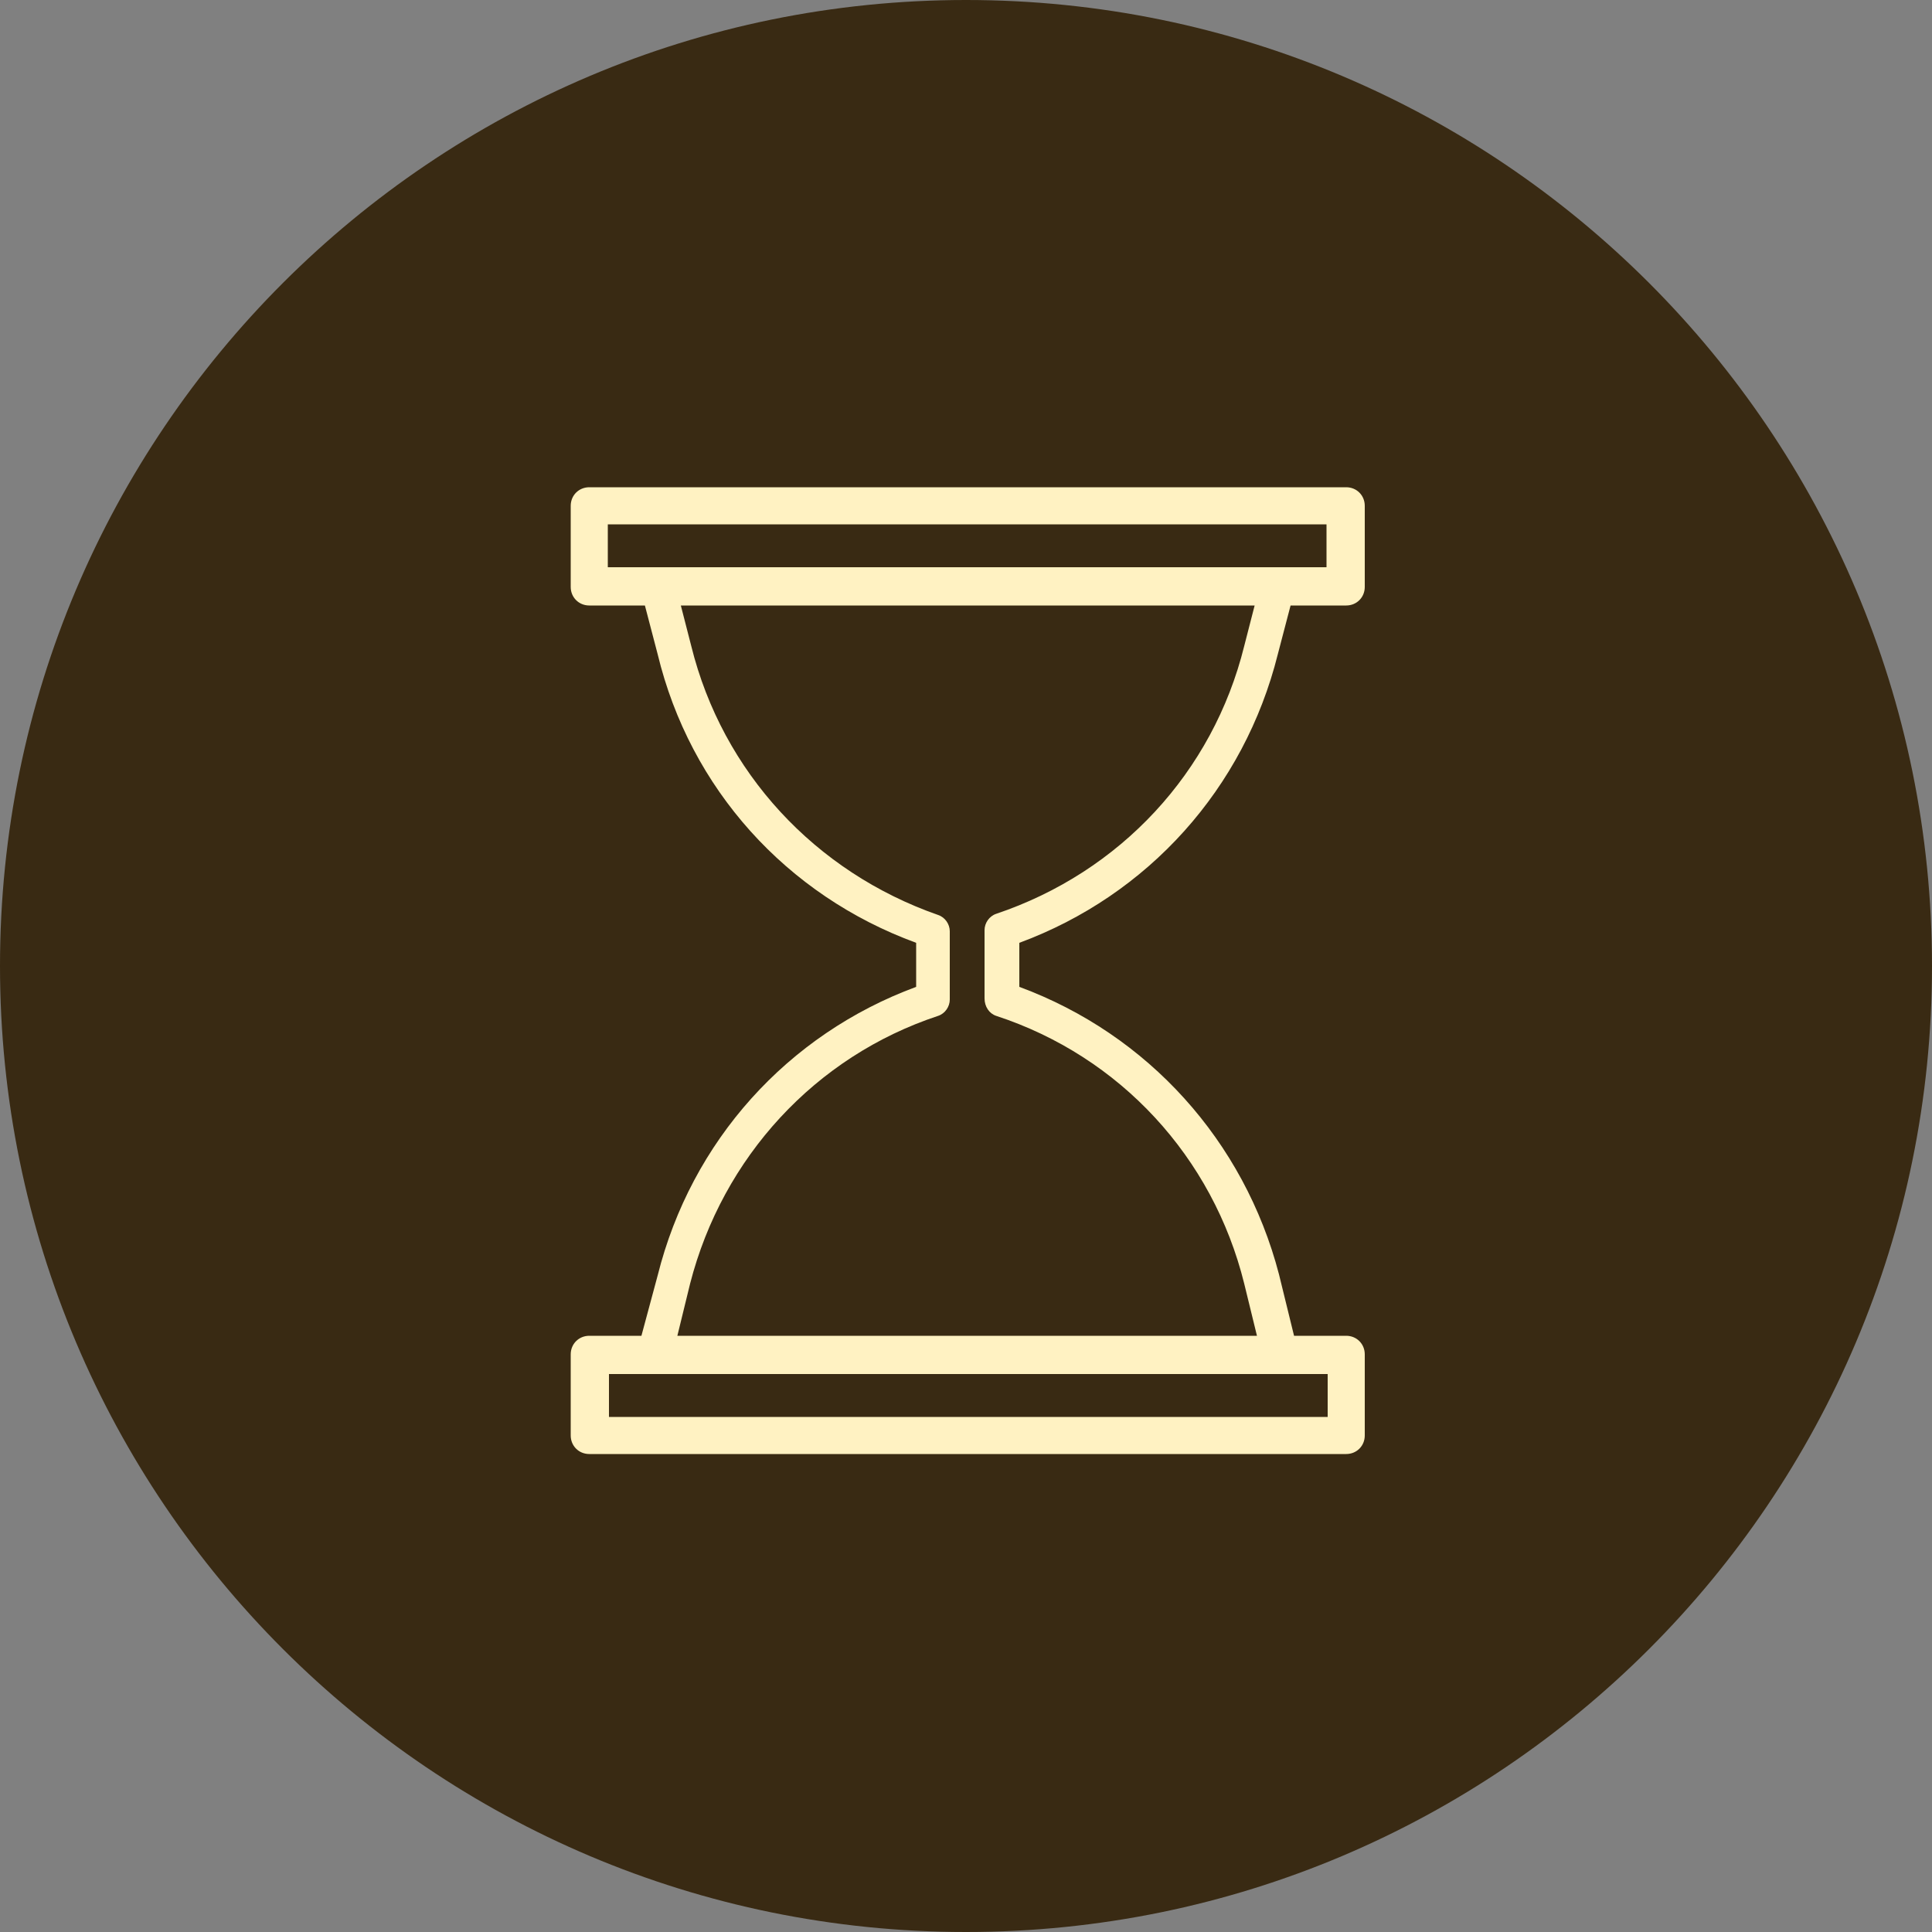
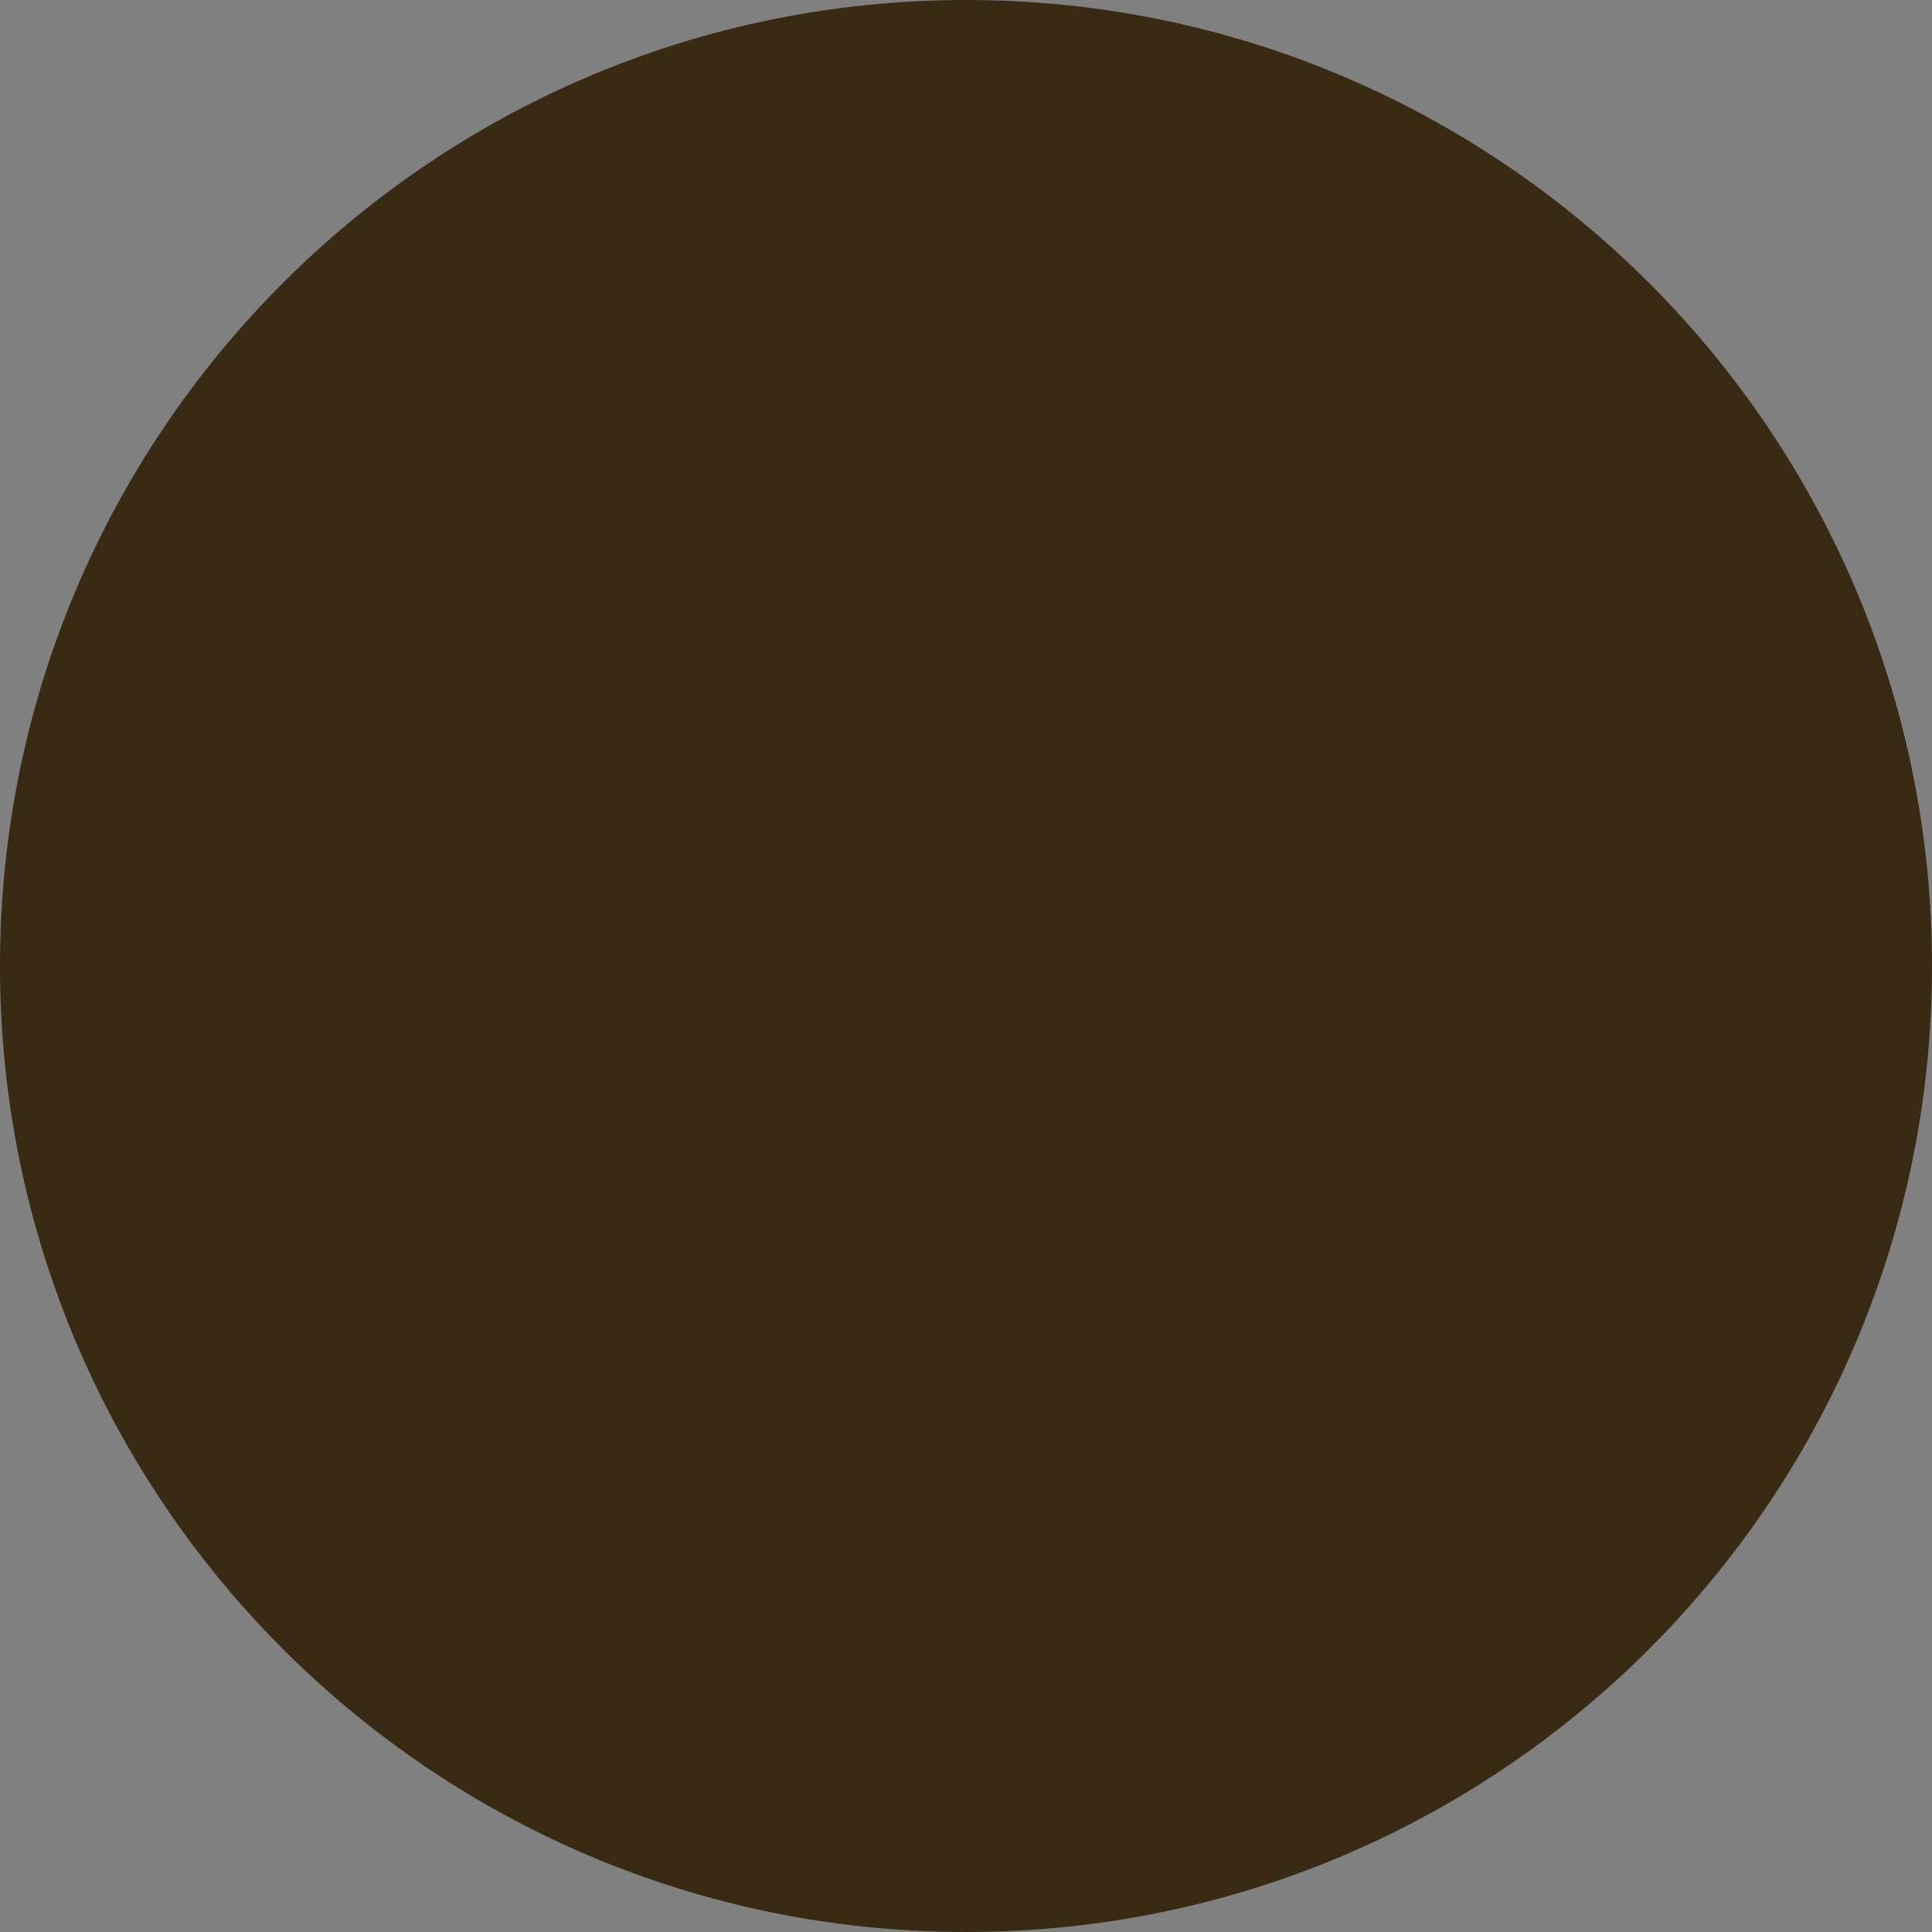
<svg xmlns="http://www.w3.org/2000/svg" viewBox="0 0 100.00 100.00" data-guides="{&quot;vertical&quot;:[],&quot;horizontal&quot;:[]}">
  <rect x="0" y="0" width="100.00" height="100.00" fill="#808080" stroke="none" />
  <path color="rgb(51, 51, 51)" fill-rule="evenodd" fill="#392a13" x="0" y="0" width="100" height="100" rx="50" ry="50" id="tSvg92cb7b039b" title="Rectangle 1" fill-opacity="1" stroke="none" stroke-opacity="1" d="M0 50C0 22.386 22.386 0 50 0H50C77.614 0 100 22.386 100 50H100C100 77.614 77.614 100 50 100H50C22.386 100 0 77.614 0 50Z" style="transform-origin: 50px 50px;" />
-   <path fill="#fff2c2" stroke="#fff2c2" fill-opacity="1" stroke-width="0" stroke-opacity="1" color="rgb(51, 51, 51)" fill-rule="evenodd" id="tSvg156adabfd9b" title="Path 1" d="M66.14 33.86C66.36 33.02 66.58 32.18 66.8 31.34C67.76 31.34 68.72 31.34 69.68 31.34C70.22 31.34 70.64 30.92 70.64 30.38C70.64 28.98 70.64 27.58 70.64 26.18C70.64 25.64 70.22 25.22 69.68 25.22C56.62 25.22 43.56 25.22 30.5 25.22C29.96 25.22 29.54 25.64 29.54 26.18C29.54 27.58 29.54 28.98 29.54 30.38C29.54 30.92 29.96 31.34 30.5 31.34C31.46 31.34 32.42 31.34 33.38 31.34C33.6 32.18 33.82 33.02 34.04 33.86C35.72 40.82 40.7 46.34 47.42 48.8C47.42 49.56 47.42 50.32 47.42 51.08C40.76 53.54 35.78 59.06 34.04 66.02C33.76 67.06 33.48 68.1 33.2 69.14C32.3 69.14 31.4 69.14 30.5 69.14C29.96 69.14 29.54 69.56 29.54 70.1C29.54 71.5 29.54 72.9 29.54 74.3C29.54 74.84 29.96 75.26 30.5 75.26C43.56 75.26 56.62 75.26 69.68 75.26C70.22 75.26 70.64 74.84 70.64 74.3C70.64 72.9 70.64 71.5 70.64 70.1C70.64 69.56 70.22 69.14 69.68 69.14C68.78 69.14 67.88 69.14 66.98 69.14C66.72 68.08 66.46 67.02 66.2 65.96C64.4 59.06 59.42 53.54 52.76 51.08C52.76 50.32 52.76 49.56 52.76 48.8C59.42 46.34 64.4 40.82 66.14 33.86ZM31.46 27.14C43.86 27.14 56.26 27.14 68.66 27.14C68.66 27.88 68.66 28.62 68.66 29.36C56.26 29.36 43.86 29.36 31.46 29.36C31.46 28.62 31.46 27.88 31.46 27.14ZM68.72 73.34C56.32 73.34 43.92 73.34 31.52 73.34C31.52 72.6 31.52 71.86 31.52 71.12C43.92 71.12 56.32 71.12 68.72 71.12C68.72 71.86 68.72 72.6 68.72 73.34ZM51.56 52.58C57.98 54.68 62.78 59.9 64.4 66.44C64.62 67.34 64.84 68.24 65.06 69.14C55.06 69.14 45.06 69.14 35.06 69.14C35.28 68.24 35.5 67.34 35.72 66.44C37.4 59.9 42.2 54.68 48.56 52.58C48.92 52.46 49.16 52.1 49.16 51.74C49.16 50.56 49.16 49.38 49.16 48.2C49.16 47.84 48.92 47.48 48.56 47.36C42.2 45.14 37.4 39.98 35.78 33.44C35.6 32.74 35.42 32.04 35.24 31.34C45.14 31.34 55.04 31.34 64.94 31.34C64.76 32.04 64.58 32.74 64.4 33.44C62.78 39.98 57.98 45.14 51.56 47.3C51.2 47.42 50.96 47.78 50.96 48.14C50.96 49.32 50.96 50.5 50.96 51.68C50.96 52.1 51.2 52.46 51.56 52.58Z" />
  <defs />
</svg>